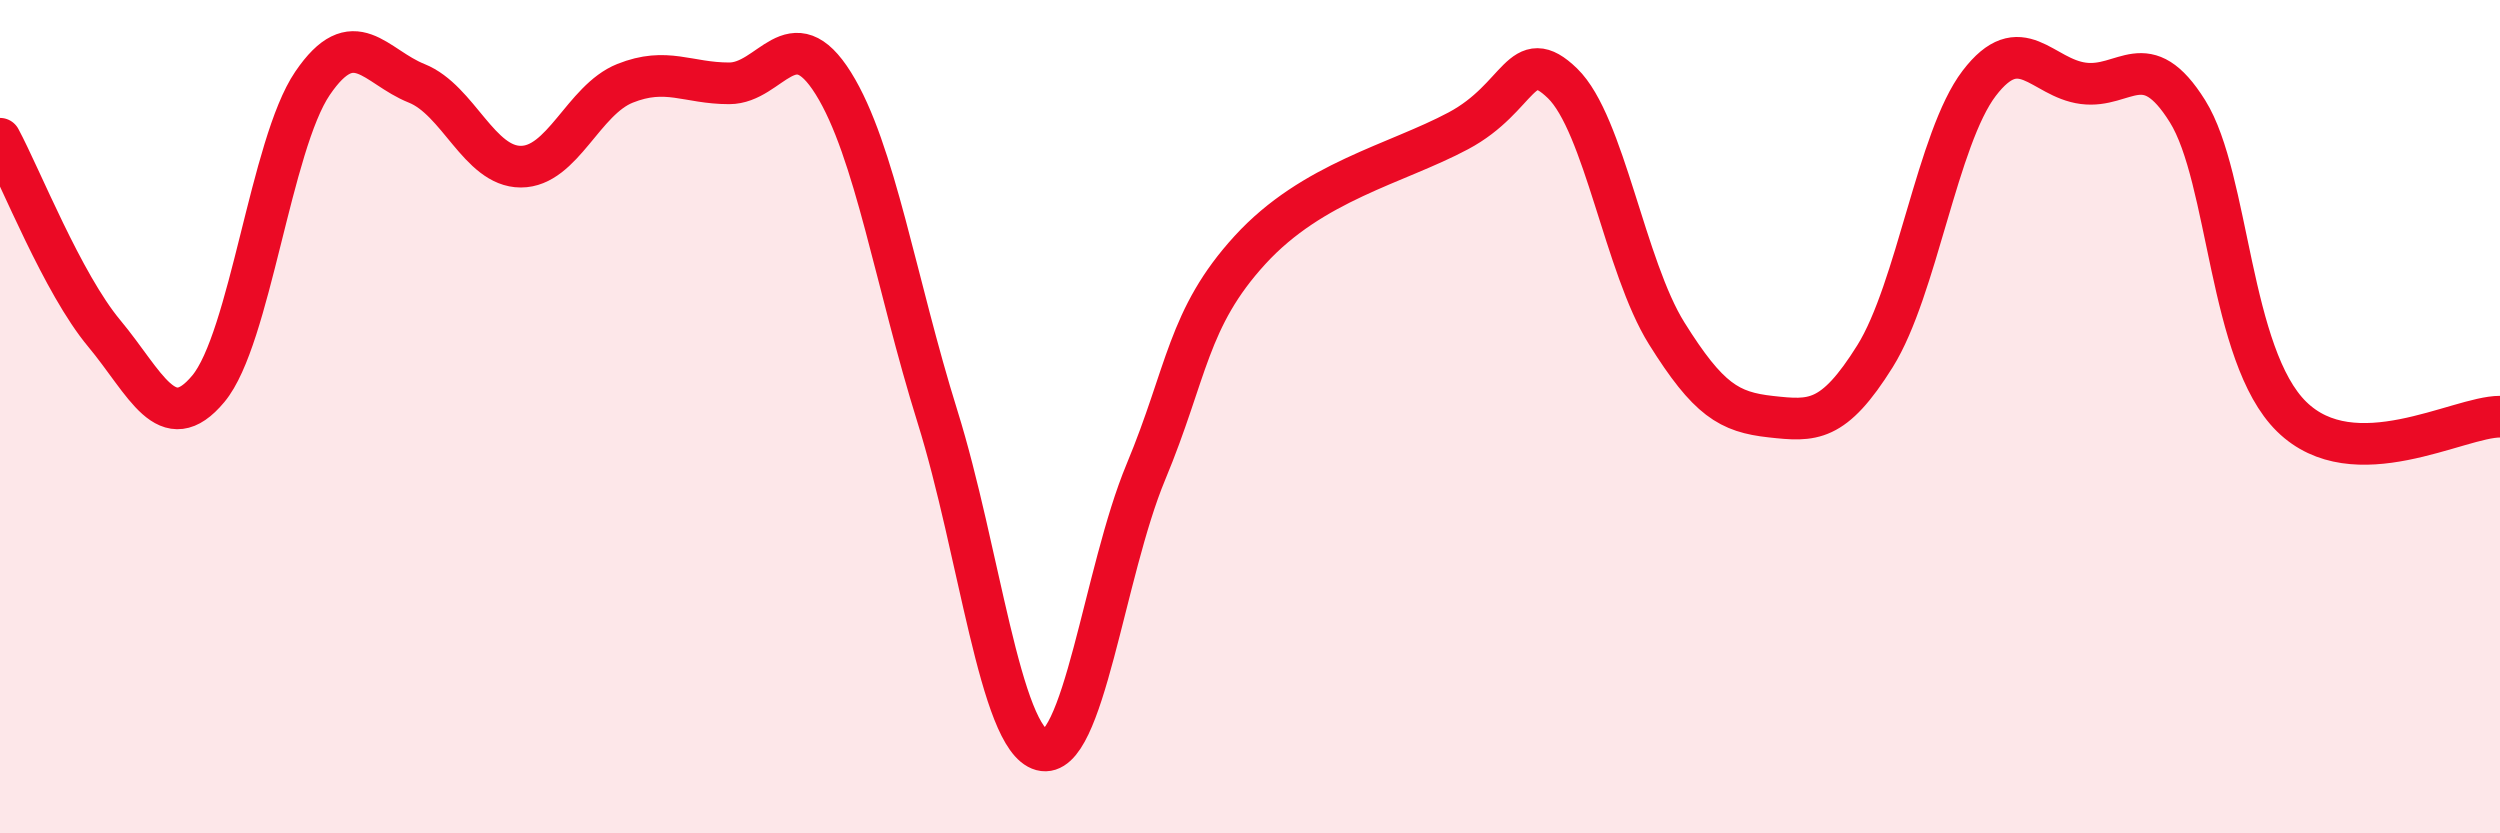
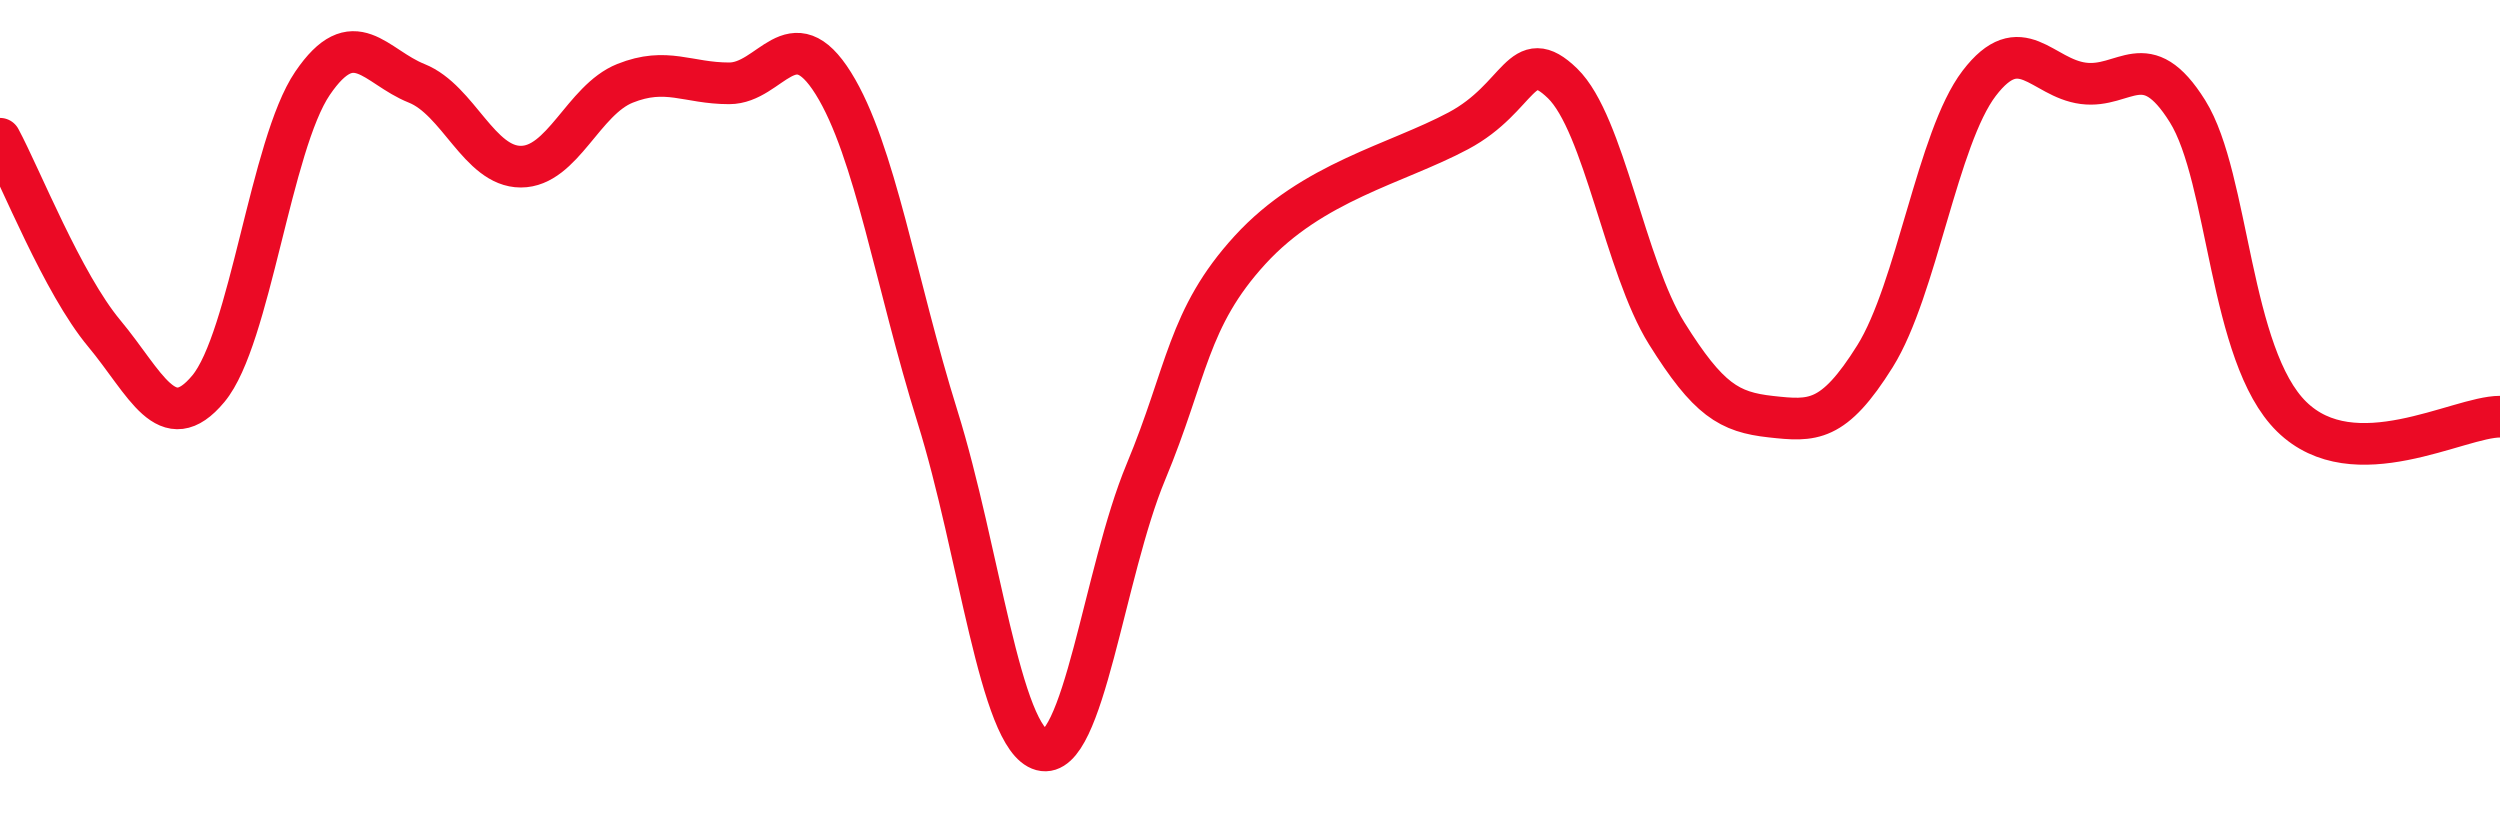
<svg xmlns="http://www.w3.org/2000/svg" width="60" height="20" viewBox="0 0 60 20">
-   <path d="M 0,3.33 C 0.5,4.26 1.5,6.8 2.5,8 C 3.5,9.2 4,10.53 5,9.33 C 6,8.13 6.5,3.47 7.5,2 C 8.5,0.53 9,1.6 10,2 C 11,2.4 11.5,4 12.5,4 C 13.5,4 14,2.4 15,2 C 16,1.6 16.5,2 17.5,2 C 18.5,2 19,0.4 20,2 C 21,3.6 21.5,6.8 22.5,10 C 23.5,13.2 24,17.73 25,18 C 26,18.27 26.5,13.73 27.5,11.33 C 28.5,8.93 28.5,7.64 30,6 C 31.5,4.36 33.5,3.94 35,3.14 C 36.5,2.34 36.5,1.03 37.5,2 C 38.5,2.97 39,6.4 40,8 C 41,9.6 41.5,9.89 42.5,10 C 43.5,10.11 44,10.15 45,8.55 C 46,6.95 46.5,3.31 47.5,2 C 48.5,0.69 49,1.87 50,2 C 51,2.13 51.5,1.07 52.5,2.67 C 53.5,4.27 53.5,8.53 55,10 C 56.5,11.47 59,10 60,10L60 20L0 20Z" fill="#EB0A25" opacity="0.1" stroke-linecap="round" stroke-linejoin="round" />
  <path d="M 0,3.33 C 0.5,4.26 1.5,6.8 2.5,8 C 3.5,9.2 4,10.53 5,9.33 C 6,8.13 6.5,3.47 7.5,2 C 8.5,0.53 9,1.6 10,2 C 11,2.4 11.5,4 12.5,4 C 13.5,4 14,2.4 15,2 C 16,1.6 16.5,2 17.5,2 C 18.5,2 19,0.4 20,2 C 21,3.6 21.5,6.8 22.5,10 C 23.5,13.2 24,17.73 25,18 C 26,18.27 26.5,13.73 27.5,11.33 C 28.5,8.93 28.5,7.64 30,6 C 31.5,4.36 33.5,3.94 35,3.14 C 36.5,2.34 36.5,1.03 37.5,2 C 38.5,2.97 39,6.4 40,8 C 41,9.6 41.5,9.89 42.5,10 C 43.5,10.11 44,10.15 45,8.55 C 46,6.95 46.5,3.31 47.5,2 C 48.5,0.69 49,1.87 50,2 C 51,2.13 51.5,1.07 52.5,2.67 C 53.5,4.27 53.5,8.53 55,10 C 56.5,11.47 59,10 60,10" stroke="#EB0A25" stroke-width="1" fill="none" stroke-linecap="round" stroke-linejoin="round" />
</svg>